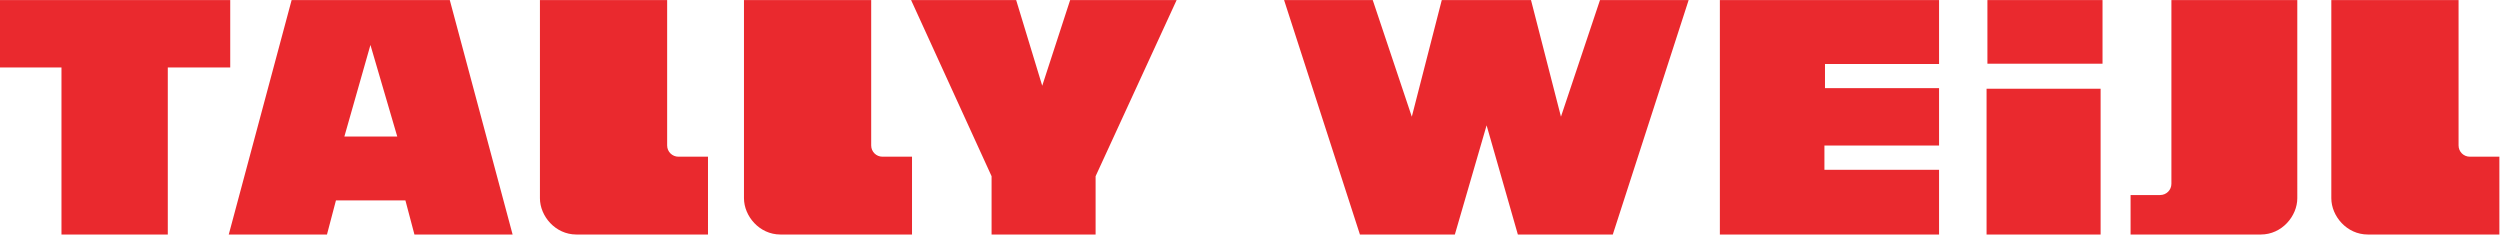
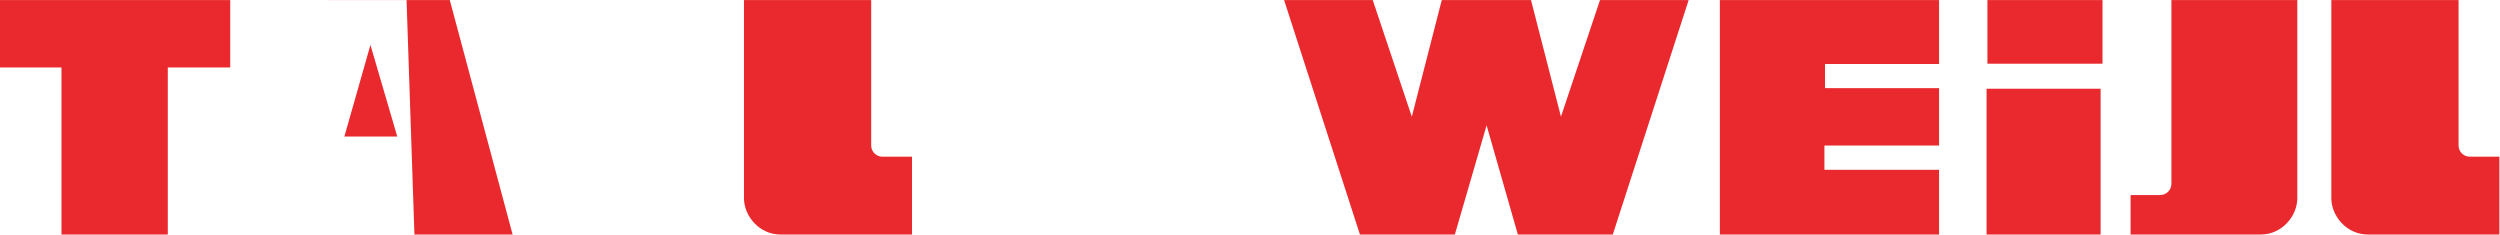
<svg xmlns="http://www.w3.org/2000/svg" viewBox="0 0 993.707 93.213" height="93.213" width="993.707" xml:space="preserve" id="svg2">
  <defs id="defs6" />
  <g transform="matrix(1.333,0,0,-1.333,0,93.213)" id="g10">
    <g transform="scale(0.1)" id="g12">
      <path id="path14" style="fill:#ea292e;fill-opacity:1;fill-rule:nonzero;stroke:none" d="m 6441.21,117.703 c 18.65,0 33.64,15.02 33.64,33.457 v 547.91 h 375.39 V 108.215 C 6850.24,54.988 6804.39,0 6741.54,0 h -388.46 v 117.703 h 88.13 v 0 0" />
-       <path id="path16" style="fill:#ea292e;fill-opacity:1;fill-rule:nonzero;stroke:none" d="m 1026.86,292.156 77.74,273.063 79.96,-273.063 h -157.7 v 0 z M 1341.19,699.07 H 869.602 L 682.113,0 H 975 l 26.77,101.75 h 103.2 103.9 L 1235.78,0 h 292.73 l -187.32,699.07 v 0 0 0 0" />
+       <path id="path16" style="fill:#ea292e;fill-opacity:1;fill-rule:nonzero;stroke:none" d="m 1026.86,292.156 77.74,273.063 79.96,-273.063 h -157.7 v 0 z M 1341.19,699.07 H 869.602 H 975 l 26.77,101.75 h 103.2 103.9 L 1235.78,0 h 292.73 l -187.32,699.07 v 0 0 0 0" />
      <path id="path18" style="fill:#ea292e;fill-opacity:1;fill-rule:nonzero;stroke:none" d="M 0,699.07 V 498.152 H 183.32 V 0 H 500.344 V 498.152 H 686.516 V 699.07 H 0 v 0 0" />
-       <path id="path20" style="fill:#ea292e;fill-opacity:1;fill-rule:nonzero;stroke:none" d="m 2716.72,699.07 h 313.32 l 77.75,-255.484 83.23,255.484 h 317.53 L 3266.94,173.84 V 0 h -310.2 v 173.84 l -240.02,525.23 v 0 0" />
      <path id="path22" style="fill:#ea292e;fill-opacity:1;fill-rule:nonzero;stroke:none" d="m 4770.96,699.07 -116.4,-347.754 -89.31,347.676 h -266.1 L 4209.83,351.316 4093.3,699.07 H 3828.95 L 4055.12,0 h 283.07 L 4432.84,325.555 4526.04,0 h 283.1 l 226.17,699.07 h -264.35 v 0" />
      <path id="path24" style="fill:#ea292e;fill-opacity:1;fill-rule:nonzero;stroke:none" d="M 5128.41,699.07 V 0 h 653.6 v 193 h -341.82 v 72.41 h 341.82 v 170.992 h -340.14 v 72.051 h 340.14 V 699.07 h -653.6 v 0 0" />
      <path id="path26" style="fill:#ea292e;fill-opacity:1;fill-rule:nonzero;stroke:none" d="m 5923.68,434.684 h 340.07 V 0 h -340.07 v 387.164 47.52 0" />
      <path id="path28" style="fill:#ea292e;fill-opacity:1;fill-rule:nonzero;stroke:none" d="M 6269.44,699.07 V 509.301 H 5926.22 V 699.07 h 343.22 v 0" />
      <path id="path30" style="fill:#ea292e;fill-opacity:1;fill-rule:nonzero;stroke:none" d="m 7364.71,232.02 c -18.6,0 -33.59,14.96 -33.59,33.39 V 699.07 H 6951.69 V 108.215 C 6951.69,54.988 6997.66,0 7060.4,0 h 392.43 v 232.02 h -88.12 v 0 0" />
      <path id="path32" style="fill:#ea292e;fill-opacity:1;fill-rule:nonzero;stroke:none" d="m 2631.44,232.02 c -18.65,0 -33.66,14.96 -33.66,33.39 V 699.07 H 2218.43 V 108.215 C 2218.43,54.988 2264.3,0 2327.07,0 h 392.44 v 232.02 h -88.07 v 0 0" />
-       <path id="path34" style="fill:#ea292e;fill-opacity:1;fill-rule:nonzero;stroke:none" d="m 2023,232.02 c -18.58,0 -33.65,14.96 -33.65,33.39 V 699.07 H 1610 V 108.215 C 1610,54.988 1655.87,0 1718.61,0 h 392.53 V 232.02 H 2023 v 0 0" />
    </g>
  </g>
</svg>